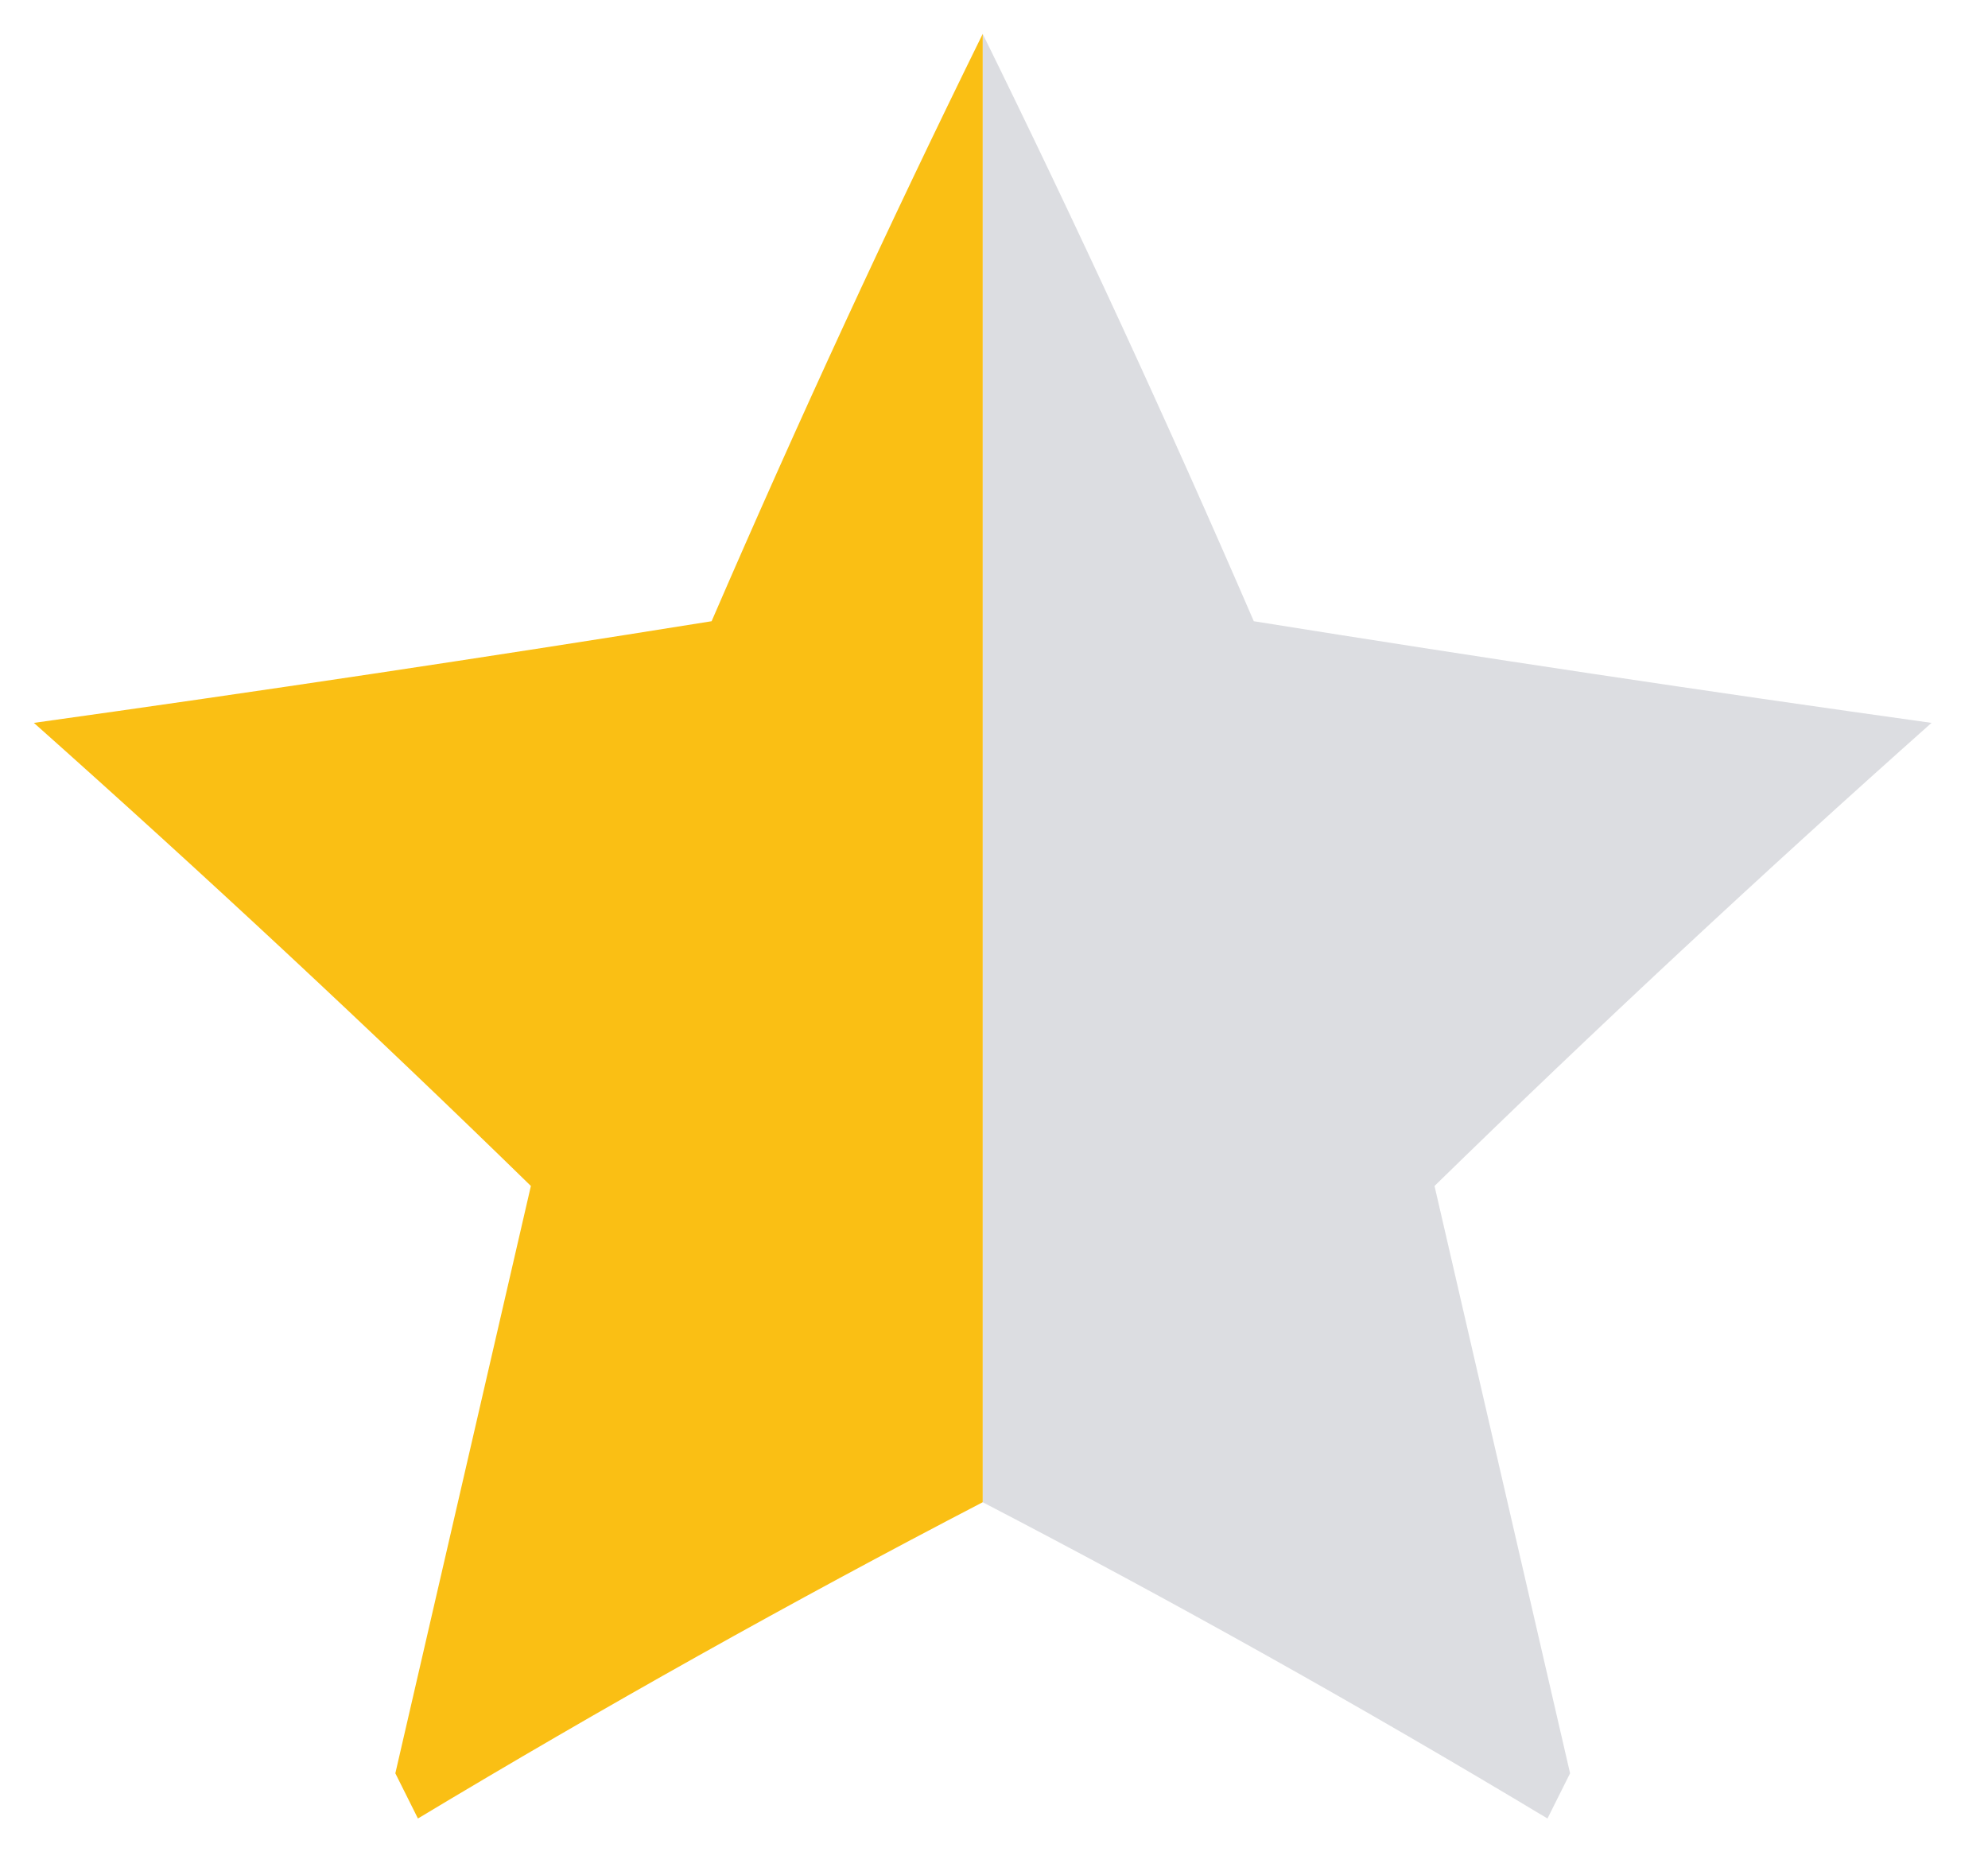
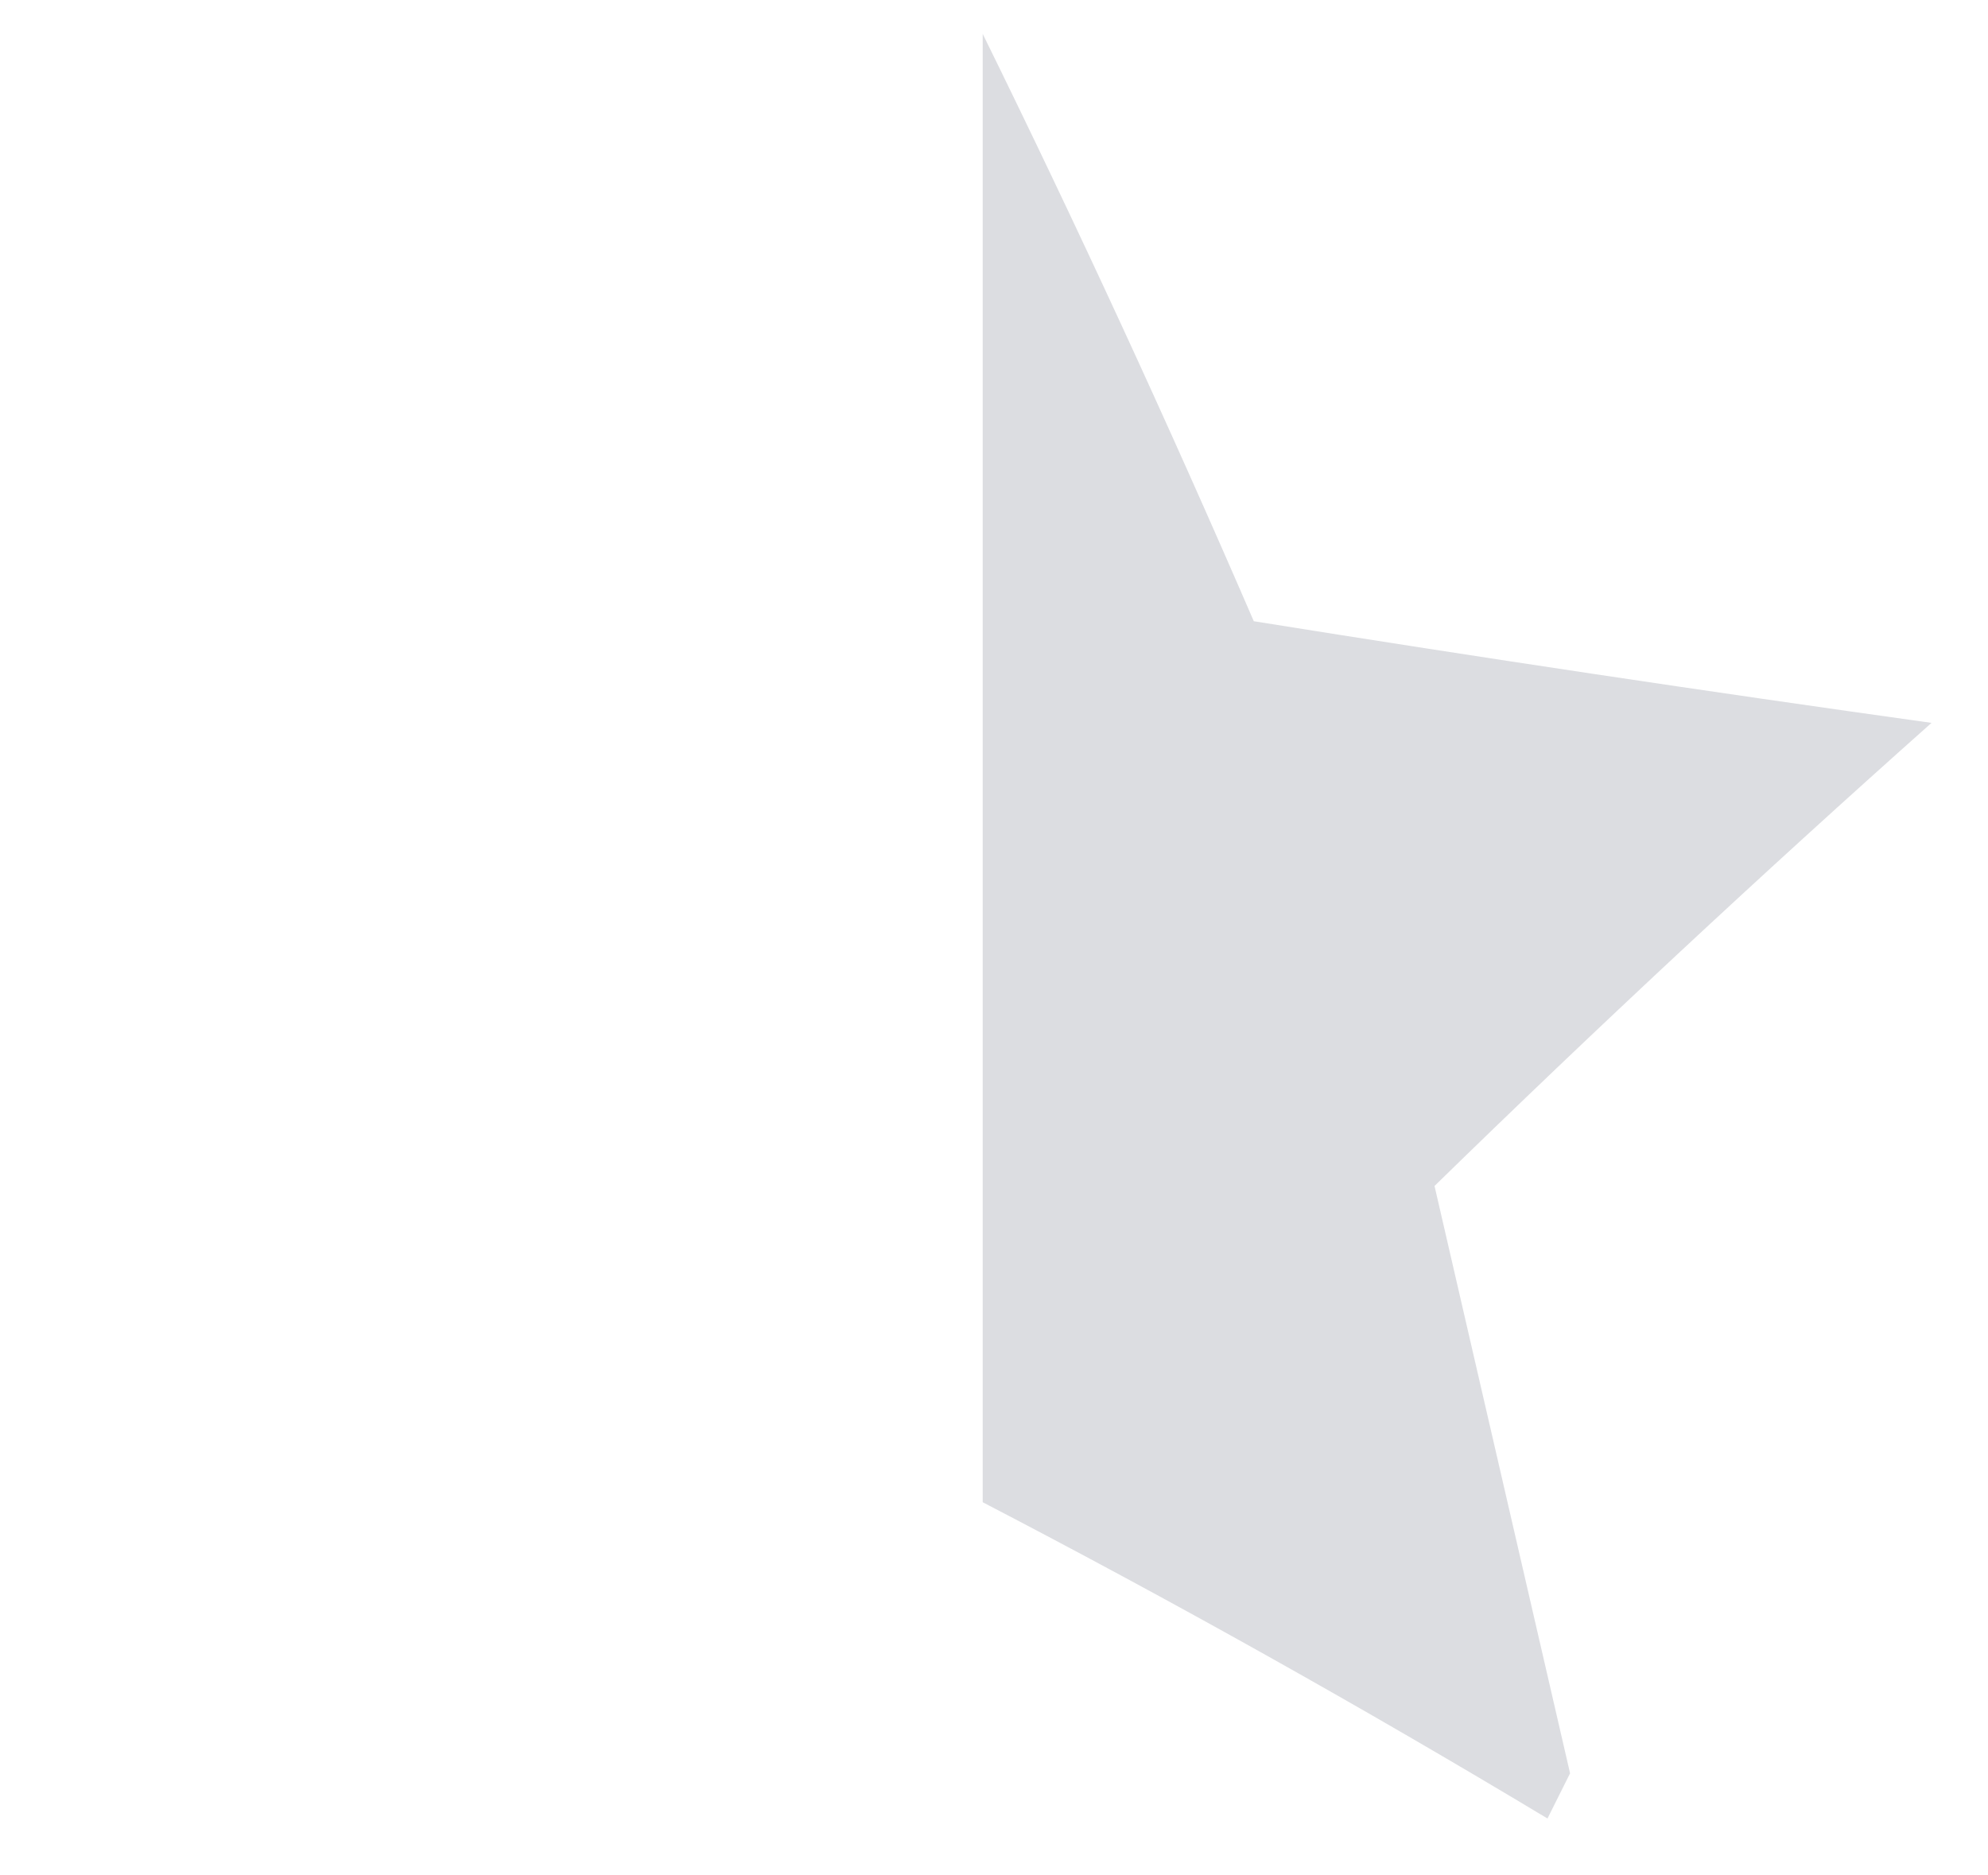
<svg xmlns="http://www.w3.org/2000/svg" version="1.1" width="88px" height="83px" style="shape-rendering:geometricPrecision; text-rendering:geometricPrecision; image-rendering:optimizeQuality; fill-rule:evenodd; clip-rule:evenodd">
  <g>
    <path style="opacity:0.945" fill="#dadbdf" d="M 43.5,1.5 C 47.671,9.98 51.671,18.646 55.5,27.5C 65.554,29.111 75.554,30.611 85.5,32C 77.964,38.706 70.63,45.539 63.5,52.5C 65.5,61.167 67.5,69.833 69.5,78.5C 69.167,79.167 68.833,79.833 68.5,80.5C 60.274,75.556 51.941,70.889 43.5,66.5C 43.5,44.833 43.5,23.167 43.5,1.5 Z" />
  </g>
  <g>
-     <path style="opacity:0.946" fill="#fabc08" d="M 43.5,1.5 C 43.5,23.167 43.5,44.833 43.5,66.5C 35.059,70.889 26.726,75.556 18.5,80.5C 18.167,79.833 17.833,79.167 17.5,78.5C 19.5,69.833 21.5,61.167 23.5,52.5C 16.369,45.539 9.036,38.706 1.5,32C 11.446,30.611 21.446,29.111 31.5,27.5C 35.329,18.646 39.329,9.98 43.5,1.5 Z" />
-   </g>
+     </g>
</svg>